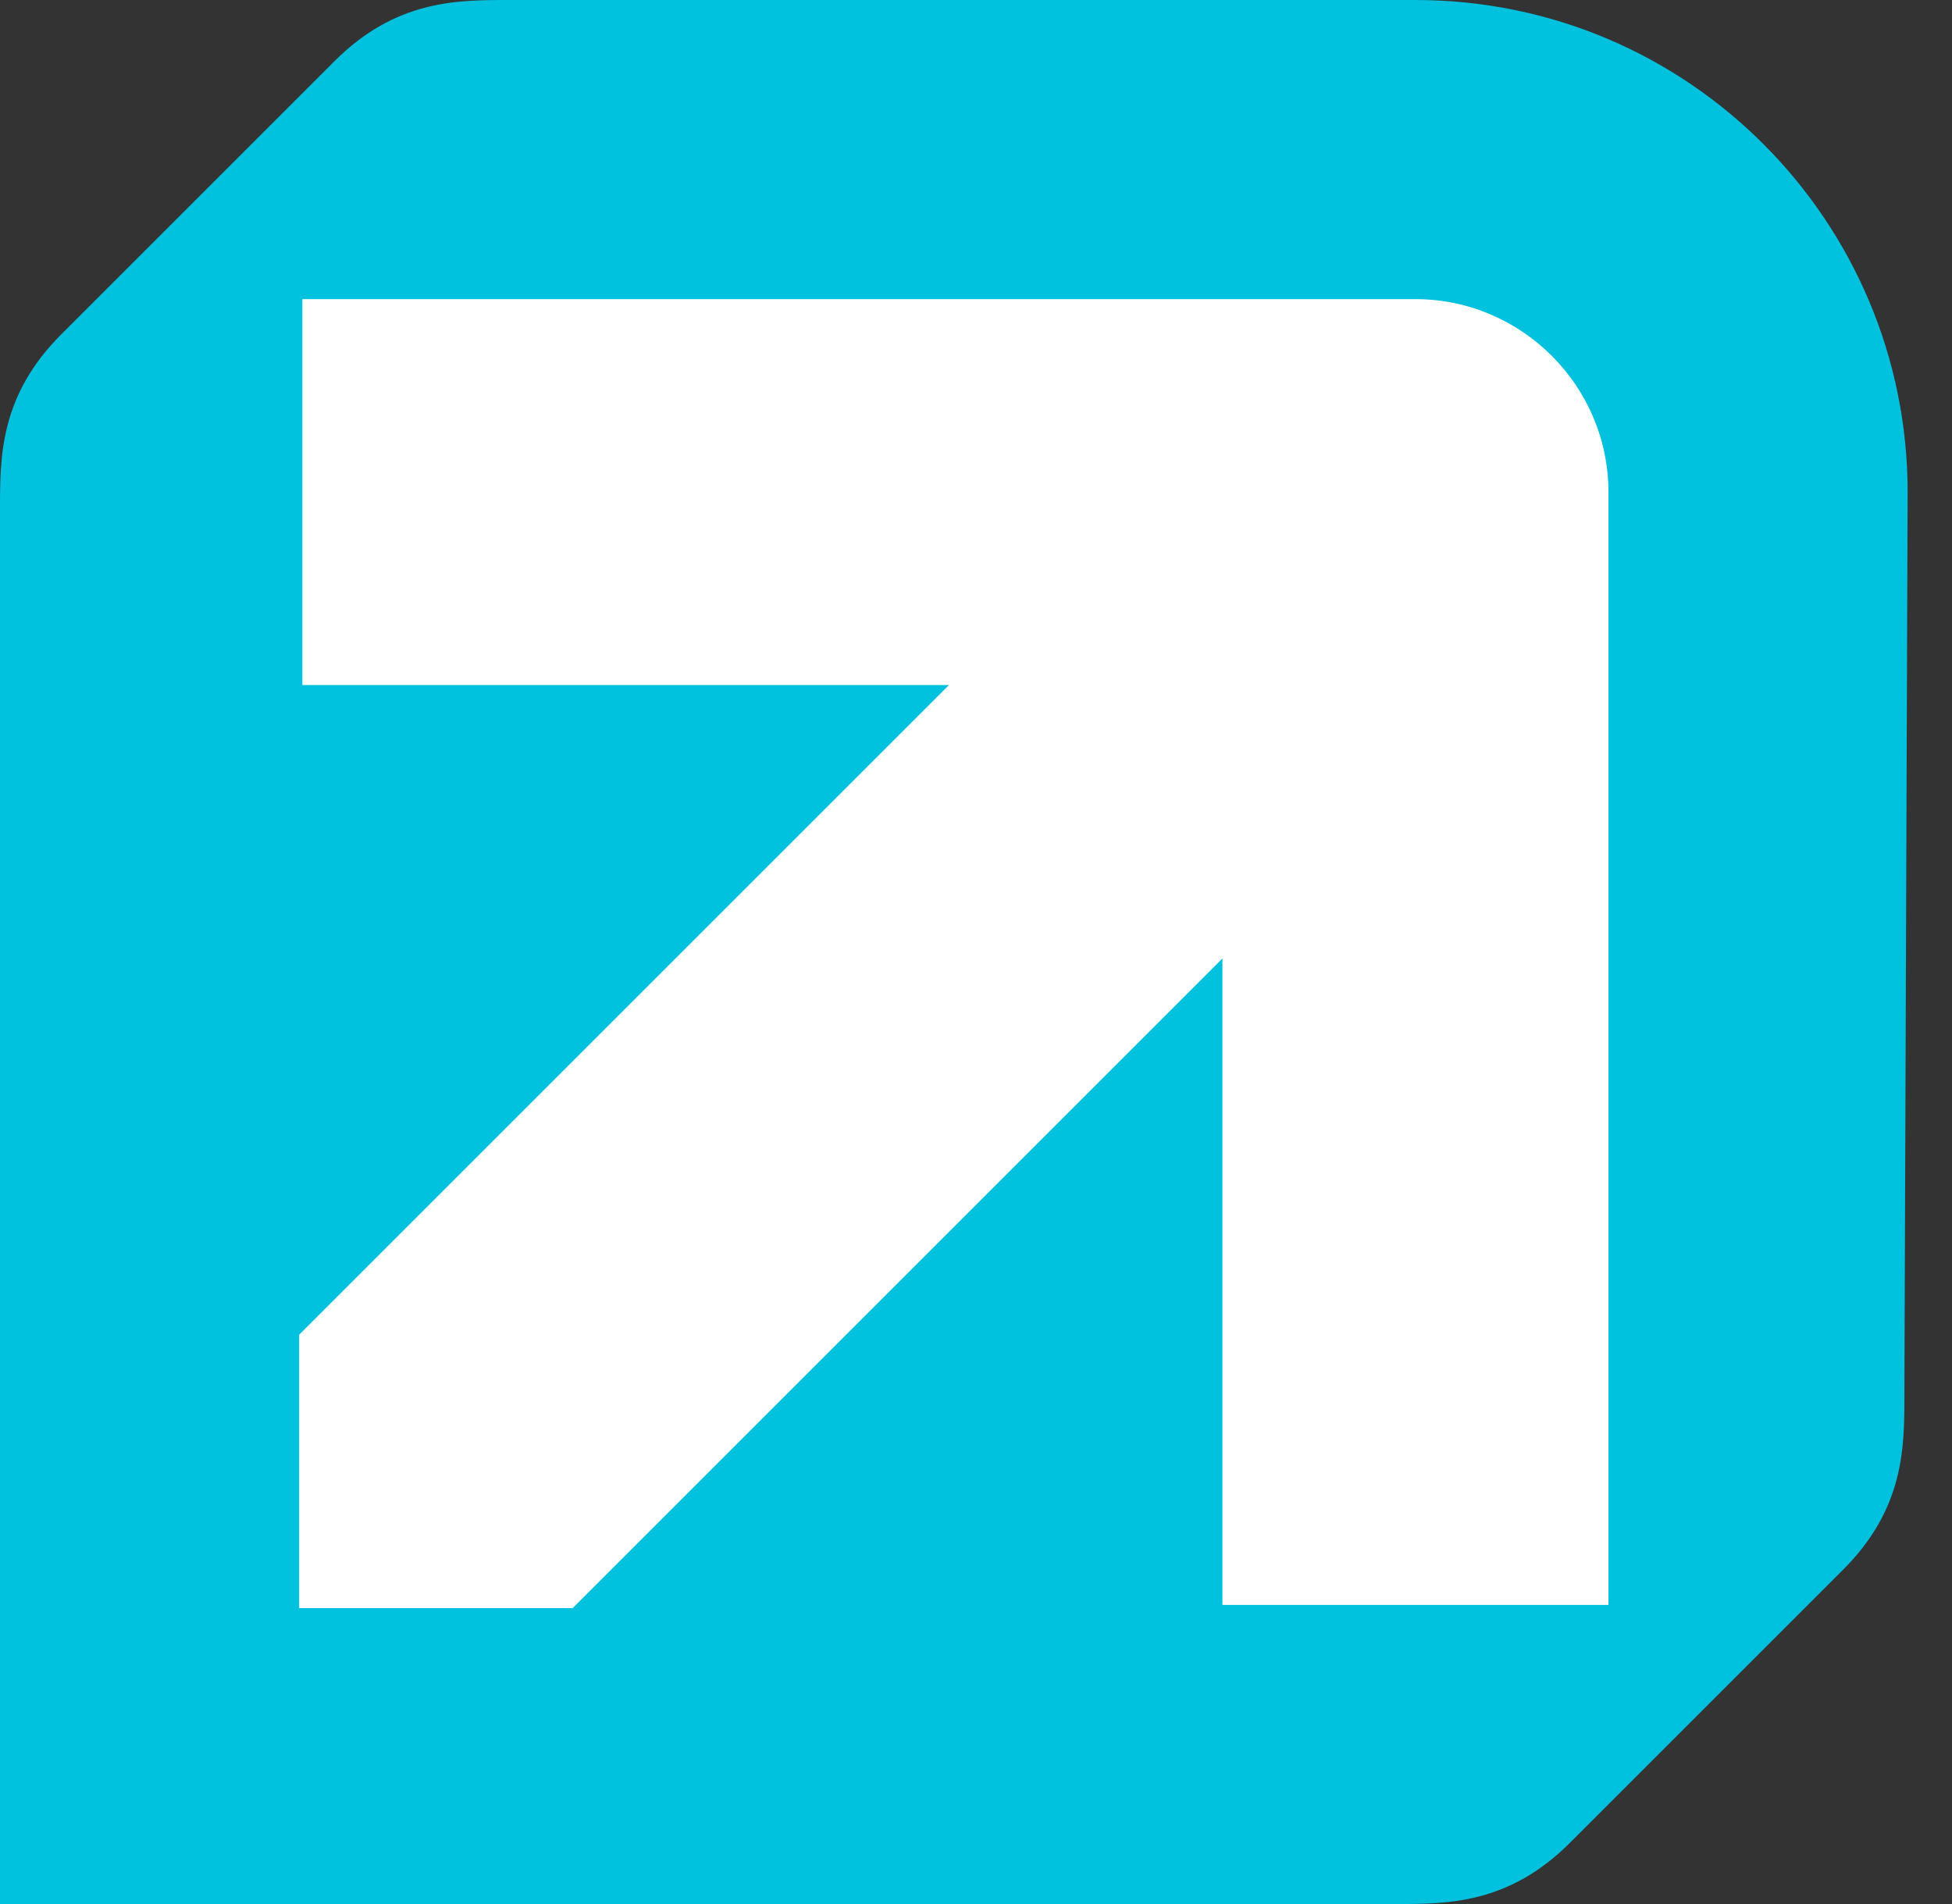
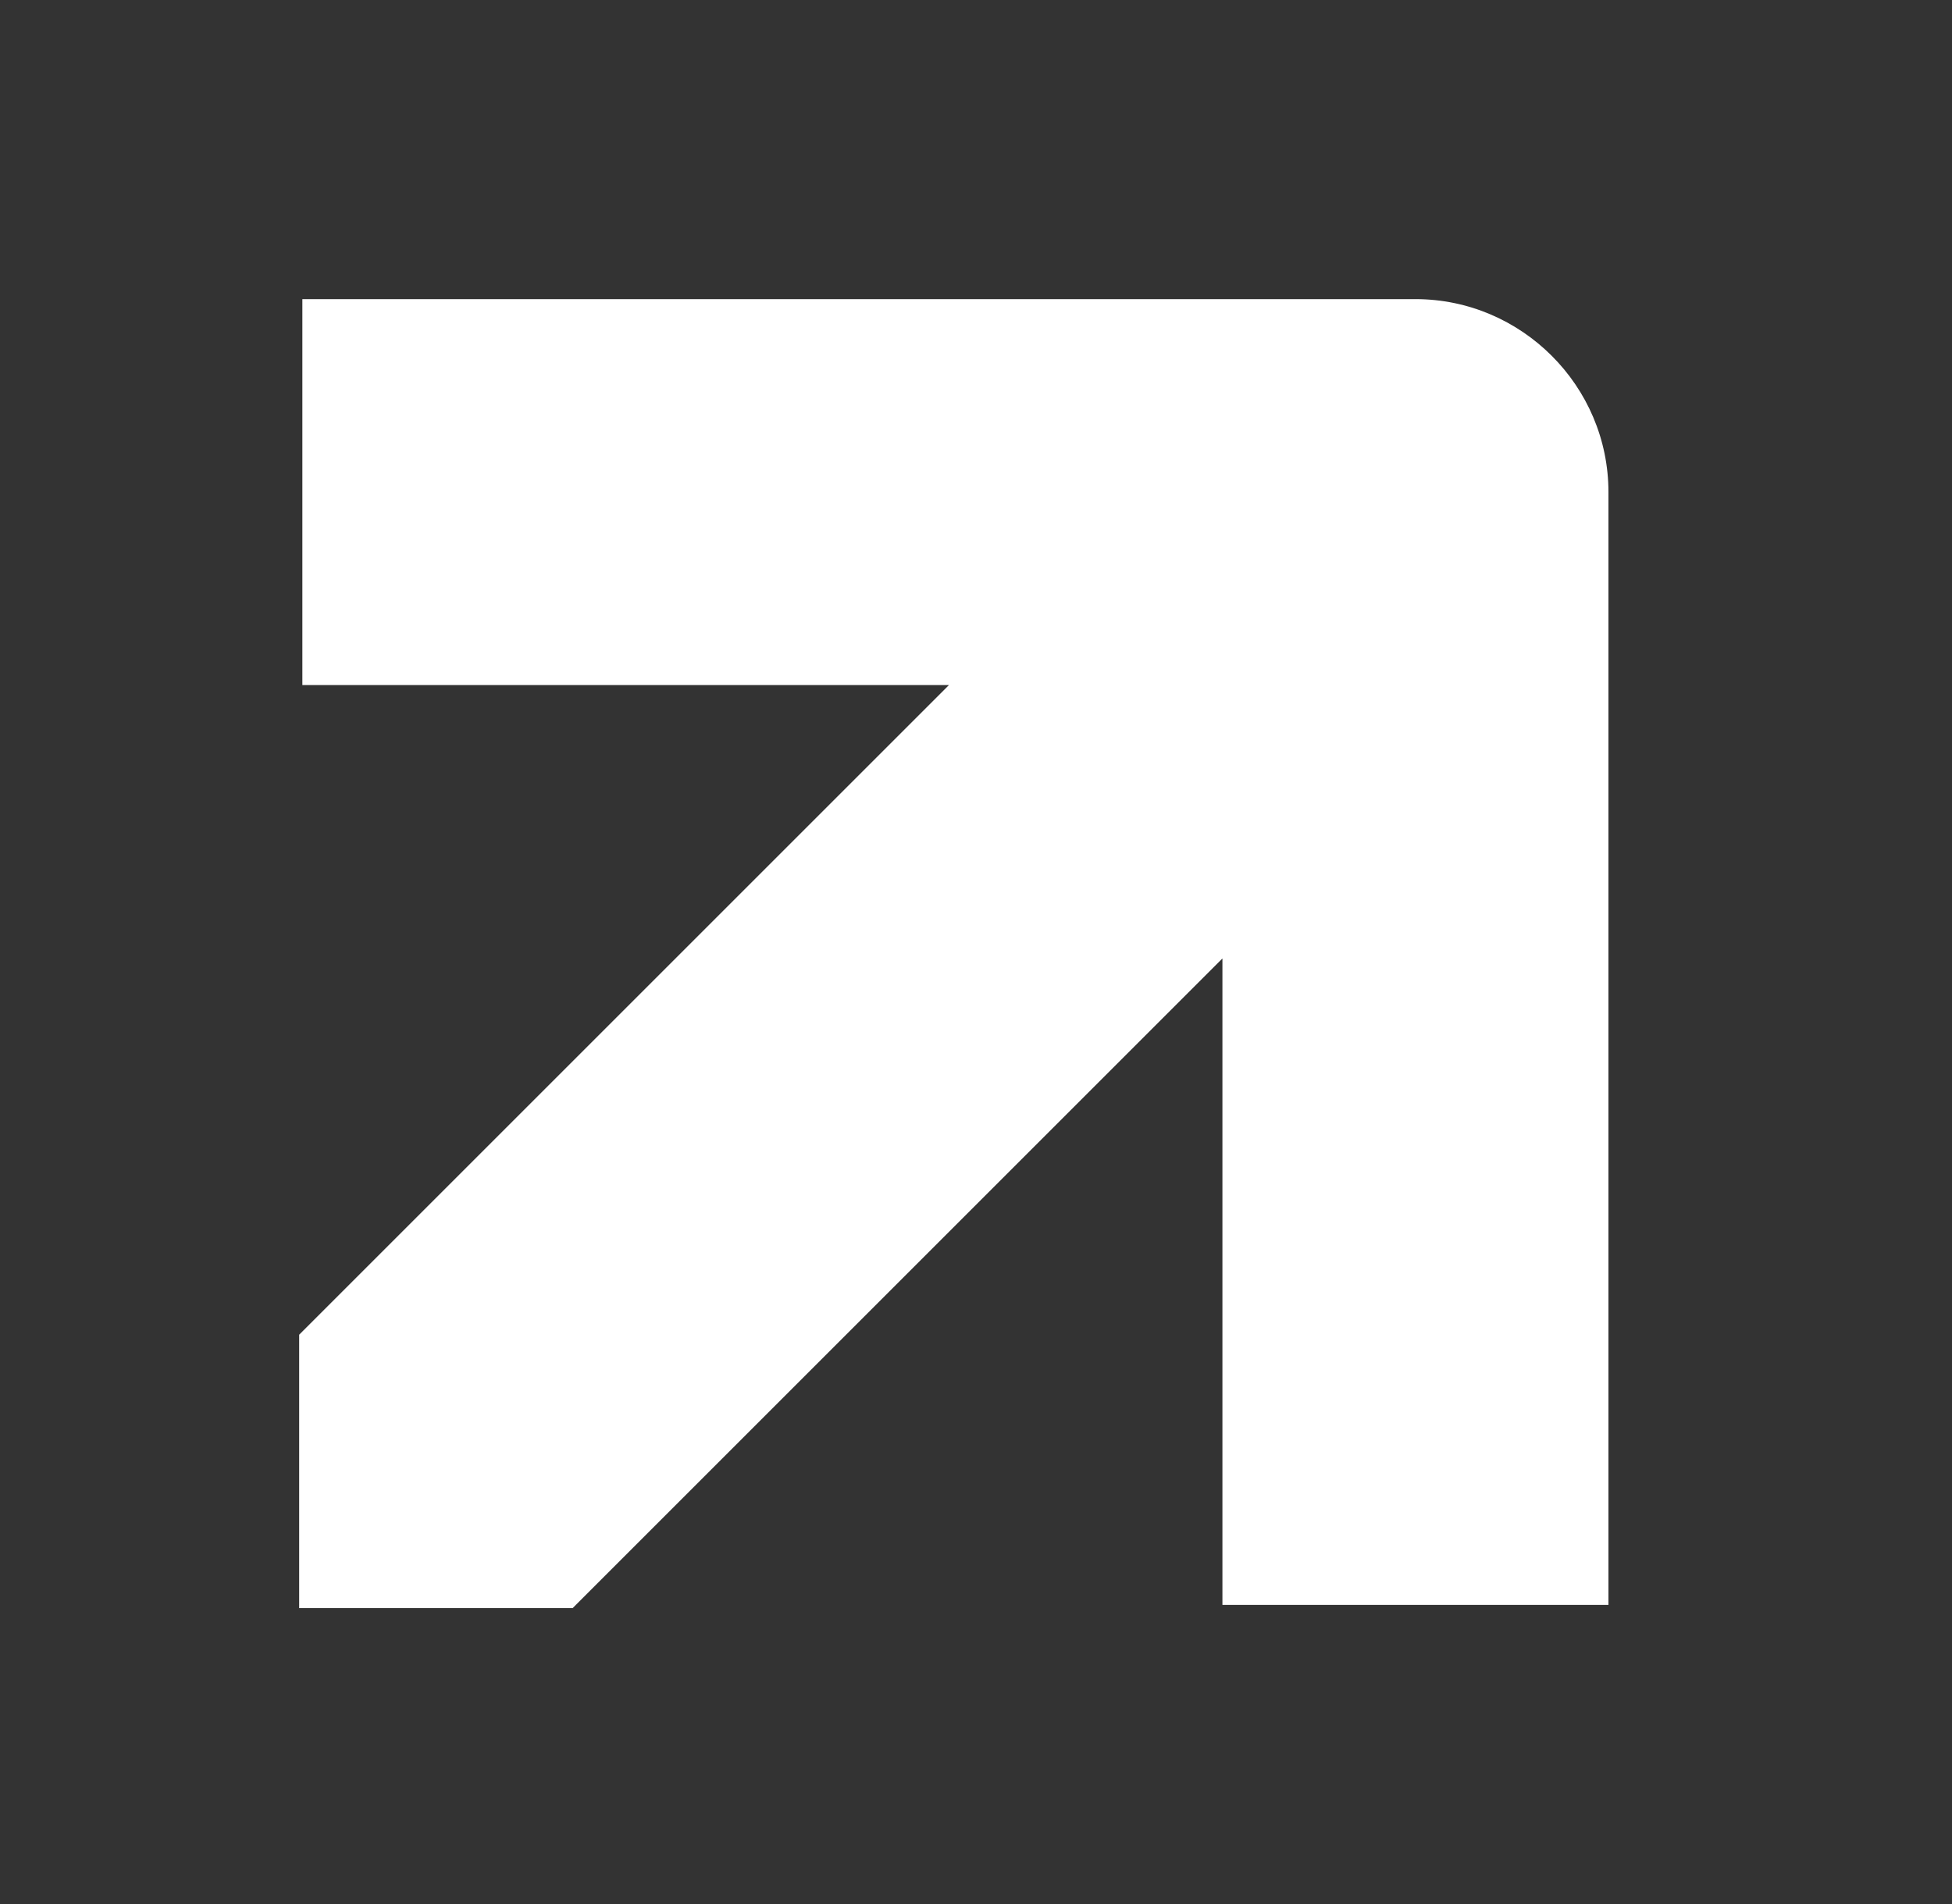
<svg xmlns="http://www.w3.org/2000/svg" width="41" height="40" viewBox="0 0 41 40" fill="none">
  <rect x="0" y="0" width="41" height="40" fill="#333333" stroke="none" />
-   <path d="M40.068 10.338C40.068 4.662 35.473 0 29.73 0H10.676C9.595 0 8.311 1.04711e-06 7.027 1.284L1.284 7.027C1.65121e-05 8.311 0 9.595 0 10.676V40H29.324C30.405 40 31.689 40 32.973 38.716L38.716 32.973C40 31.689 40 30.405 40 29.324L40.068 10.338Z" fill="#00C1DE" />
  <path d="M33.784 33.716H25.676V20.135L12.027 33.784H6.284V28.04L19.932 14.392H6.351V6.284H29.73C31.959 6.284 33.784 8.108 33.784 10.338V33.716Z" fill="white" />
</svg>